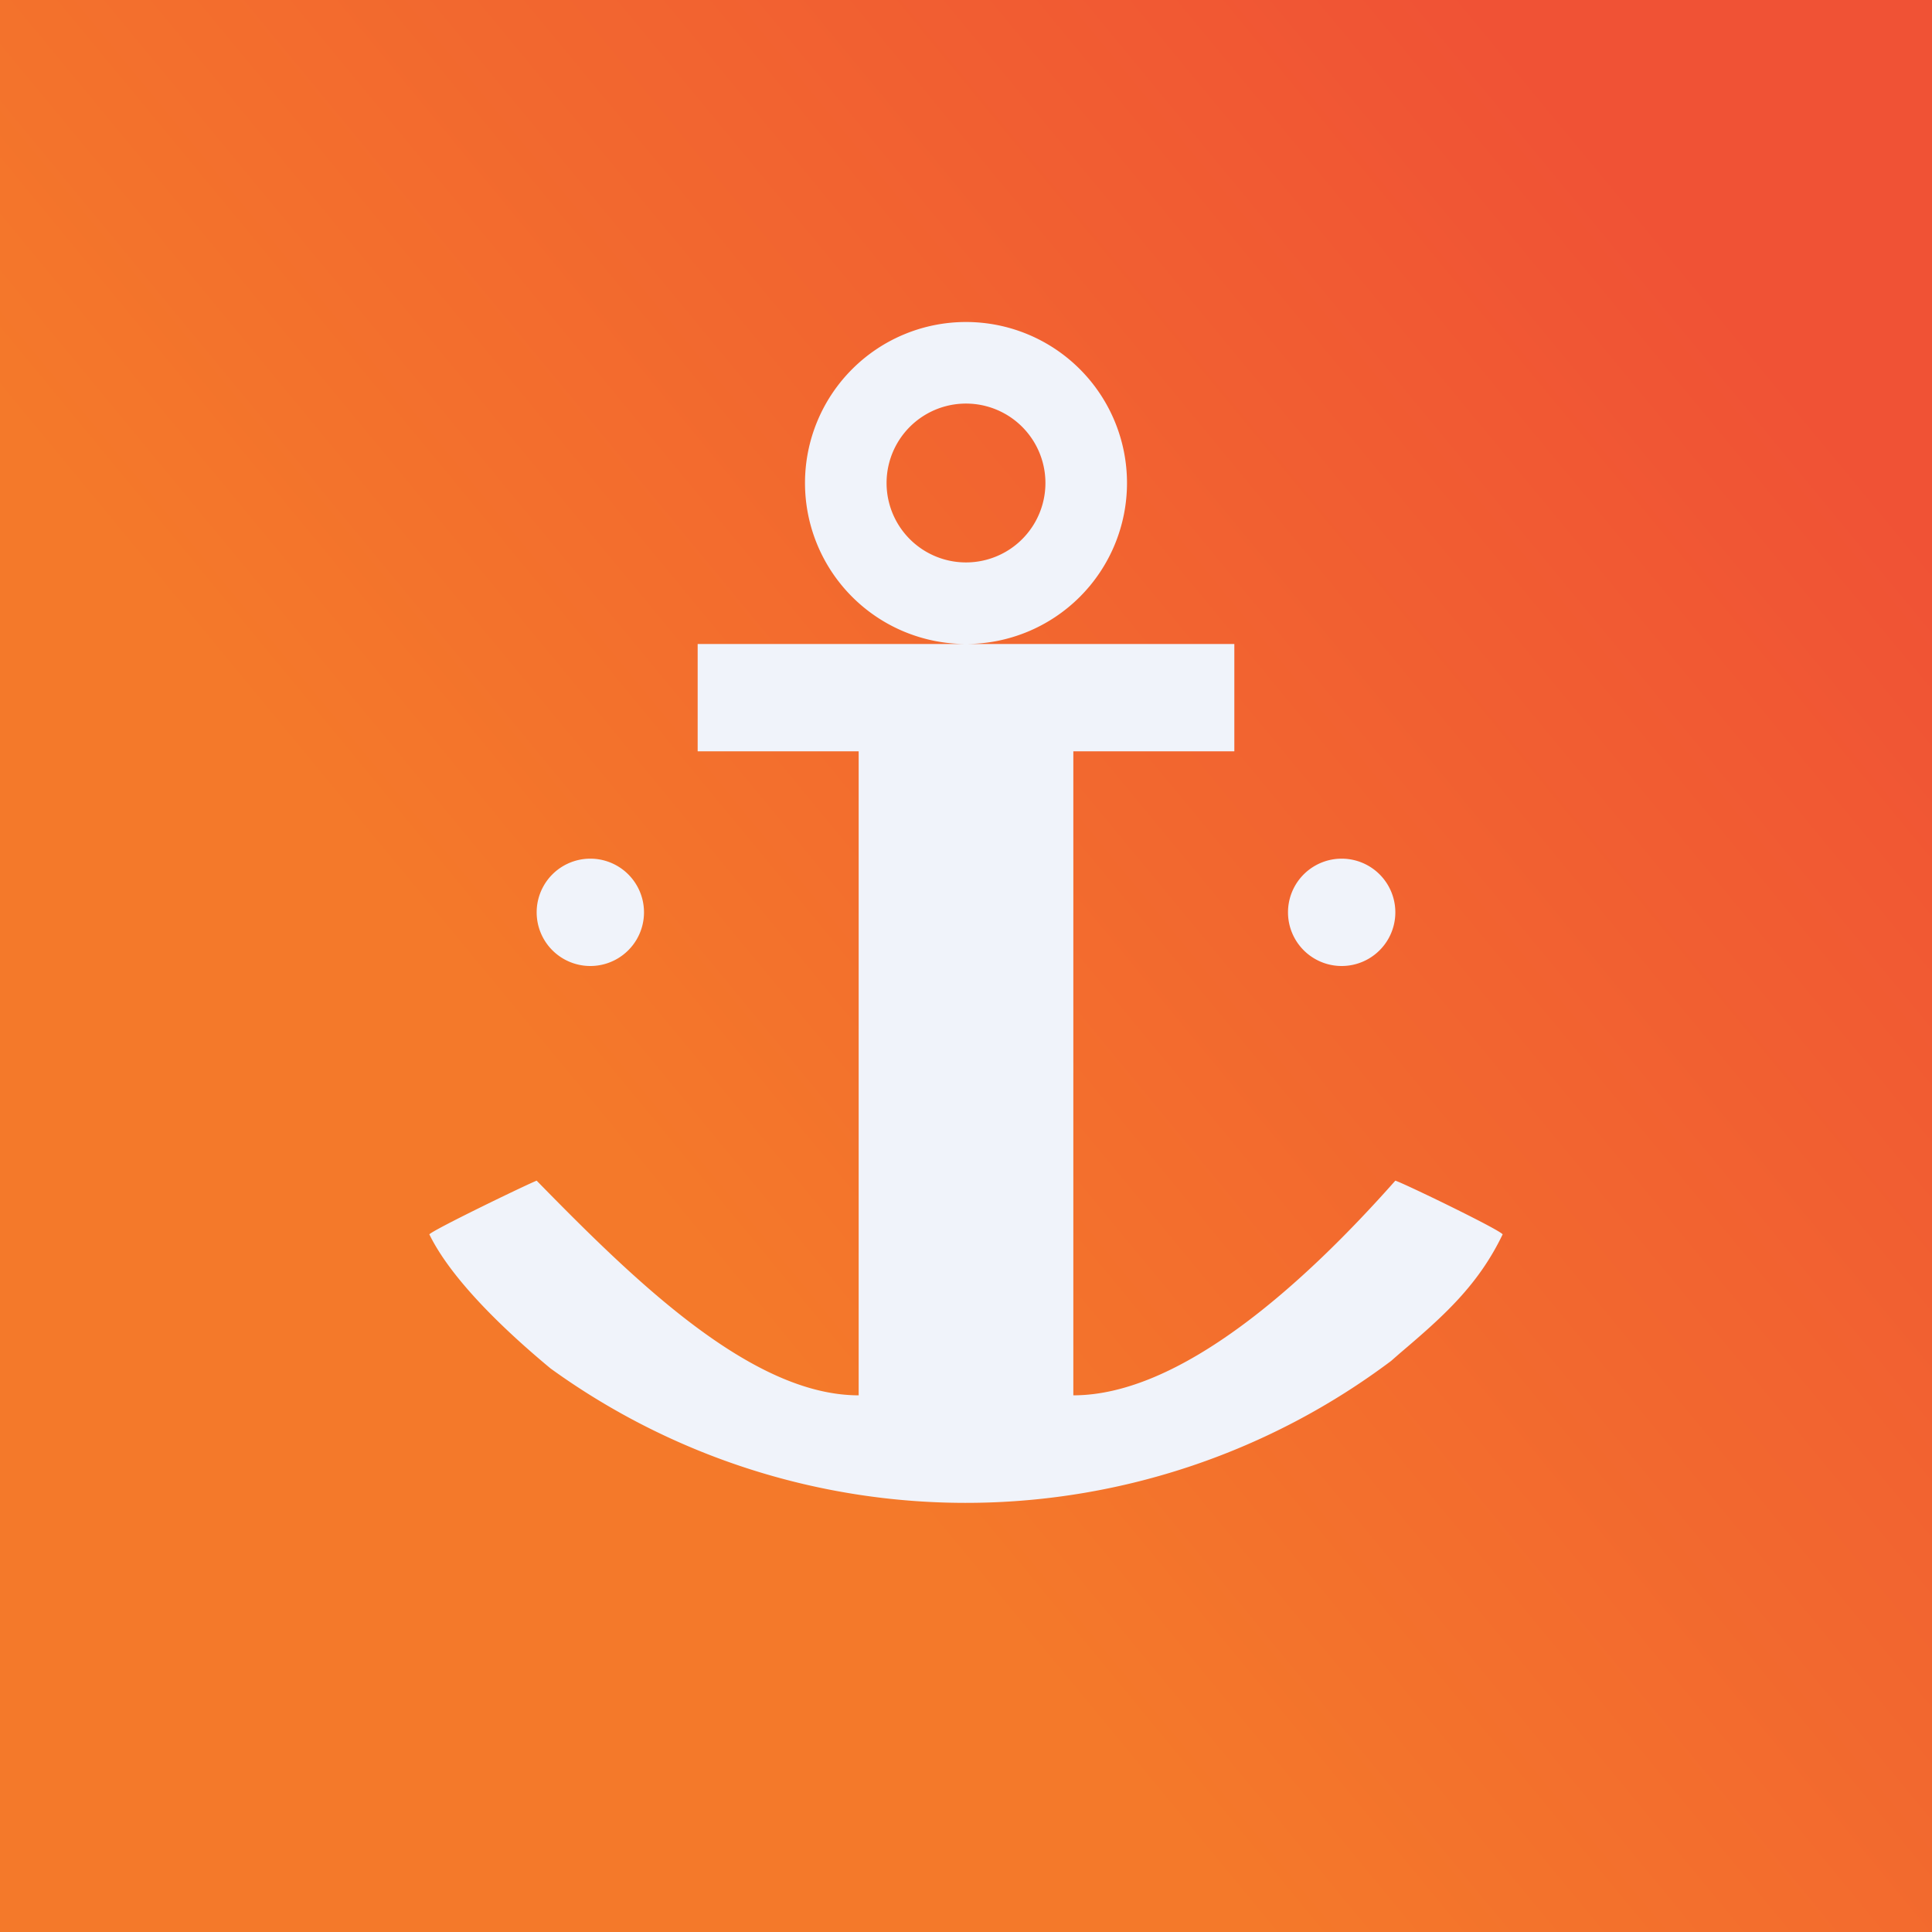
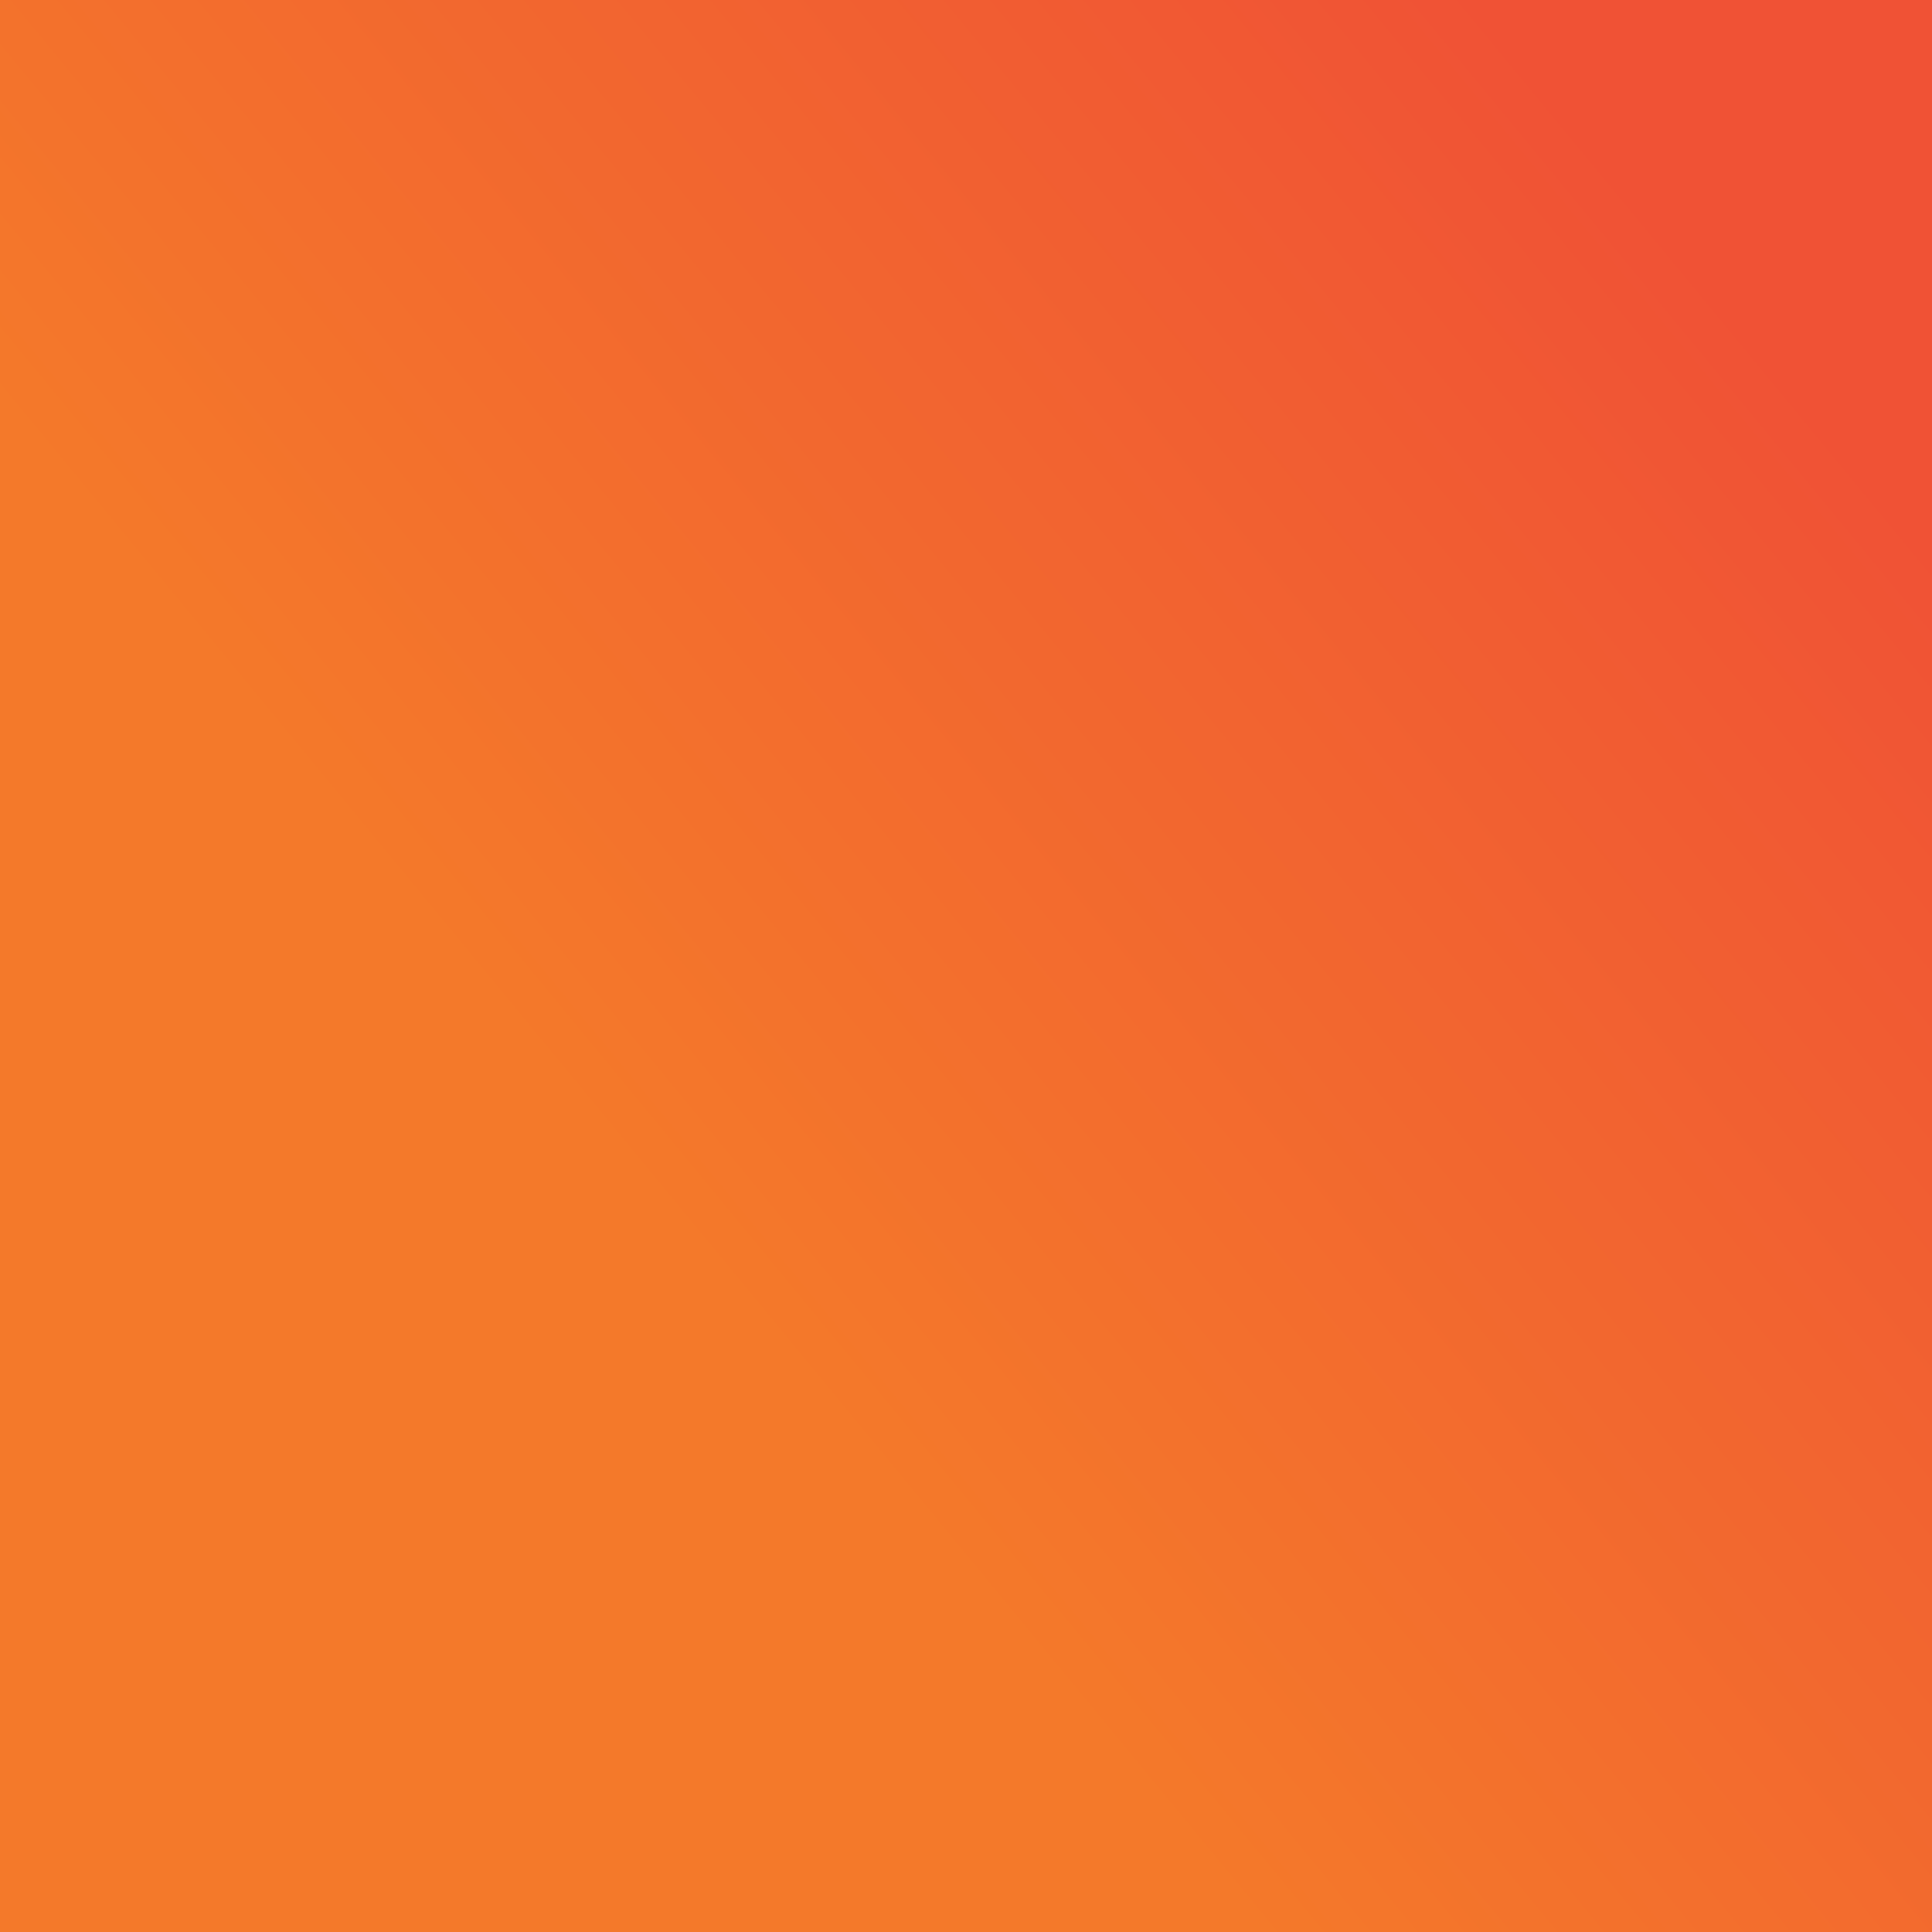
<svg xmlns="http://www.w3.org/2000/svg" width="18" height="18" viewBox="0 0 18 18">
  <rect x="0" y="0" width="18" height="18" fill="#333333" stroke="none" />
  <path fill="url(#a0crpxfr1)" d="M0 0h18v18H0z" />
-   <path fill-rule="evenodd" d="M10.5 4.5a1.5 1.5 0 1 1-3 0 1.5 1.5 0 0 1 3 0ZM9 6H6.5v1H8v6c-1 0-2.09-1.07-3-2-.08.03-.95.45-1 .5.21.43.72.91 1.13 1.25a6.6 6.6 0 0 0 7.83-.07l.08-.07c.4-.34.73-.63.96-1.11-.04-.05-.93-.48-1-.5-.85.96-2 2-3 2V7h1.5V6H9Zm.74-1.5a.74.74 0 1 1-1.48 0 .74.74 0 0 1 1.48 0Zm3.26 4a.5.5 0 1 1-1 0 .5.5 0 0 1 1 0ZM5.5 9a.5.5 0 1 0 0-1 .5.5 0 0 0 0 1Z" fill="#F0F3FA" />
  <defs>
    <linearGradient id="a0crpxfr1" x1="15.91" y1="2.57" x2="1.29" y2="14.63" gradientUnits="userSpaceOnUse">
      <stop stop-color="#F05235" />
      <stop offset=".69" stop-color="#F4792A" />
    </linearGradient>
  </defs>
</svg>